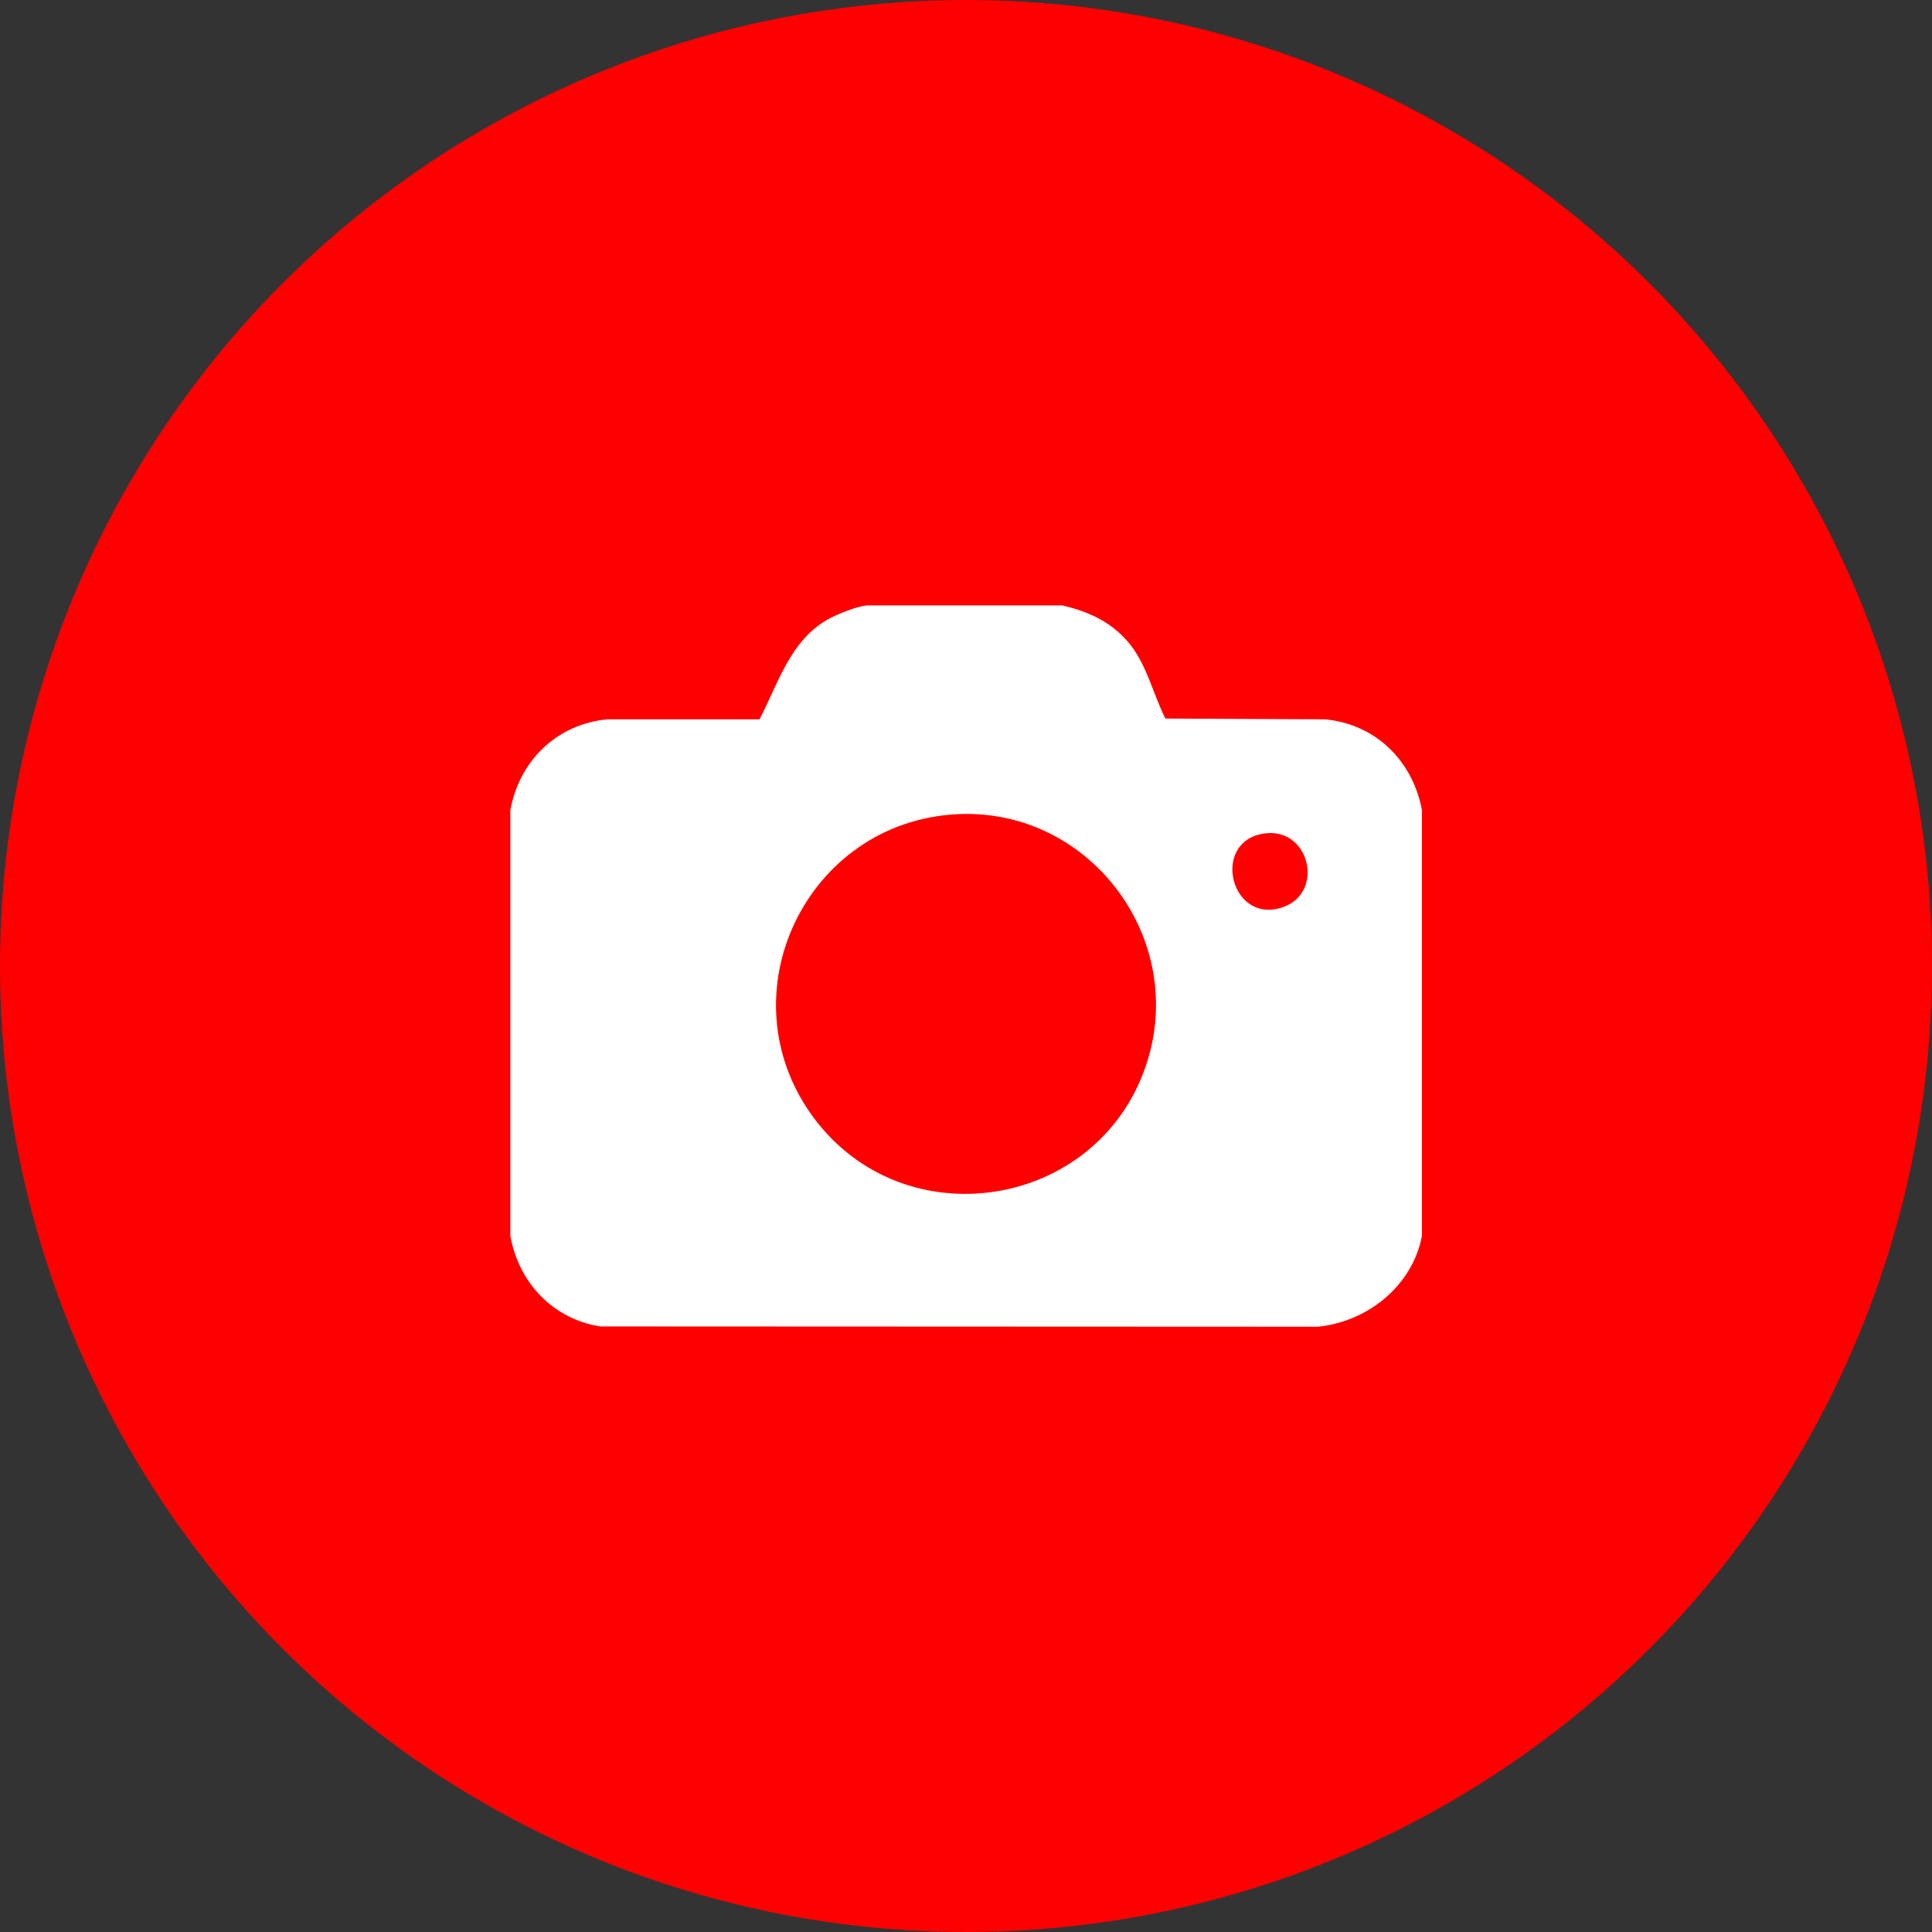
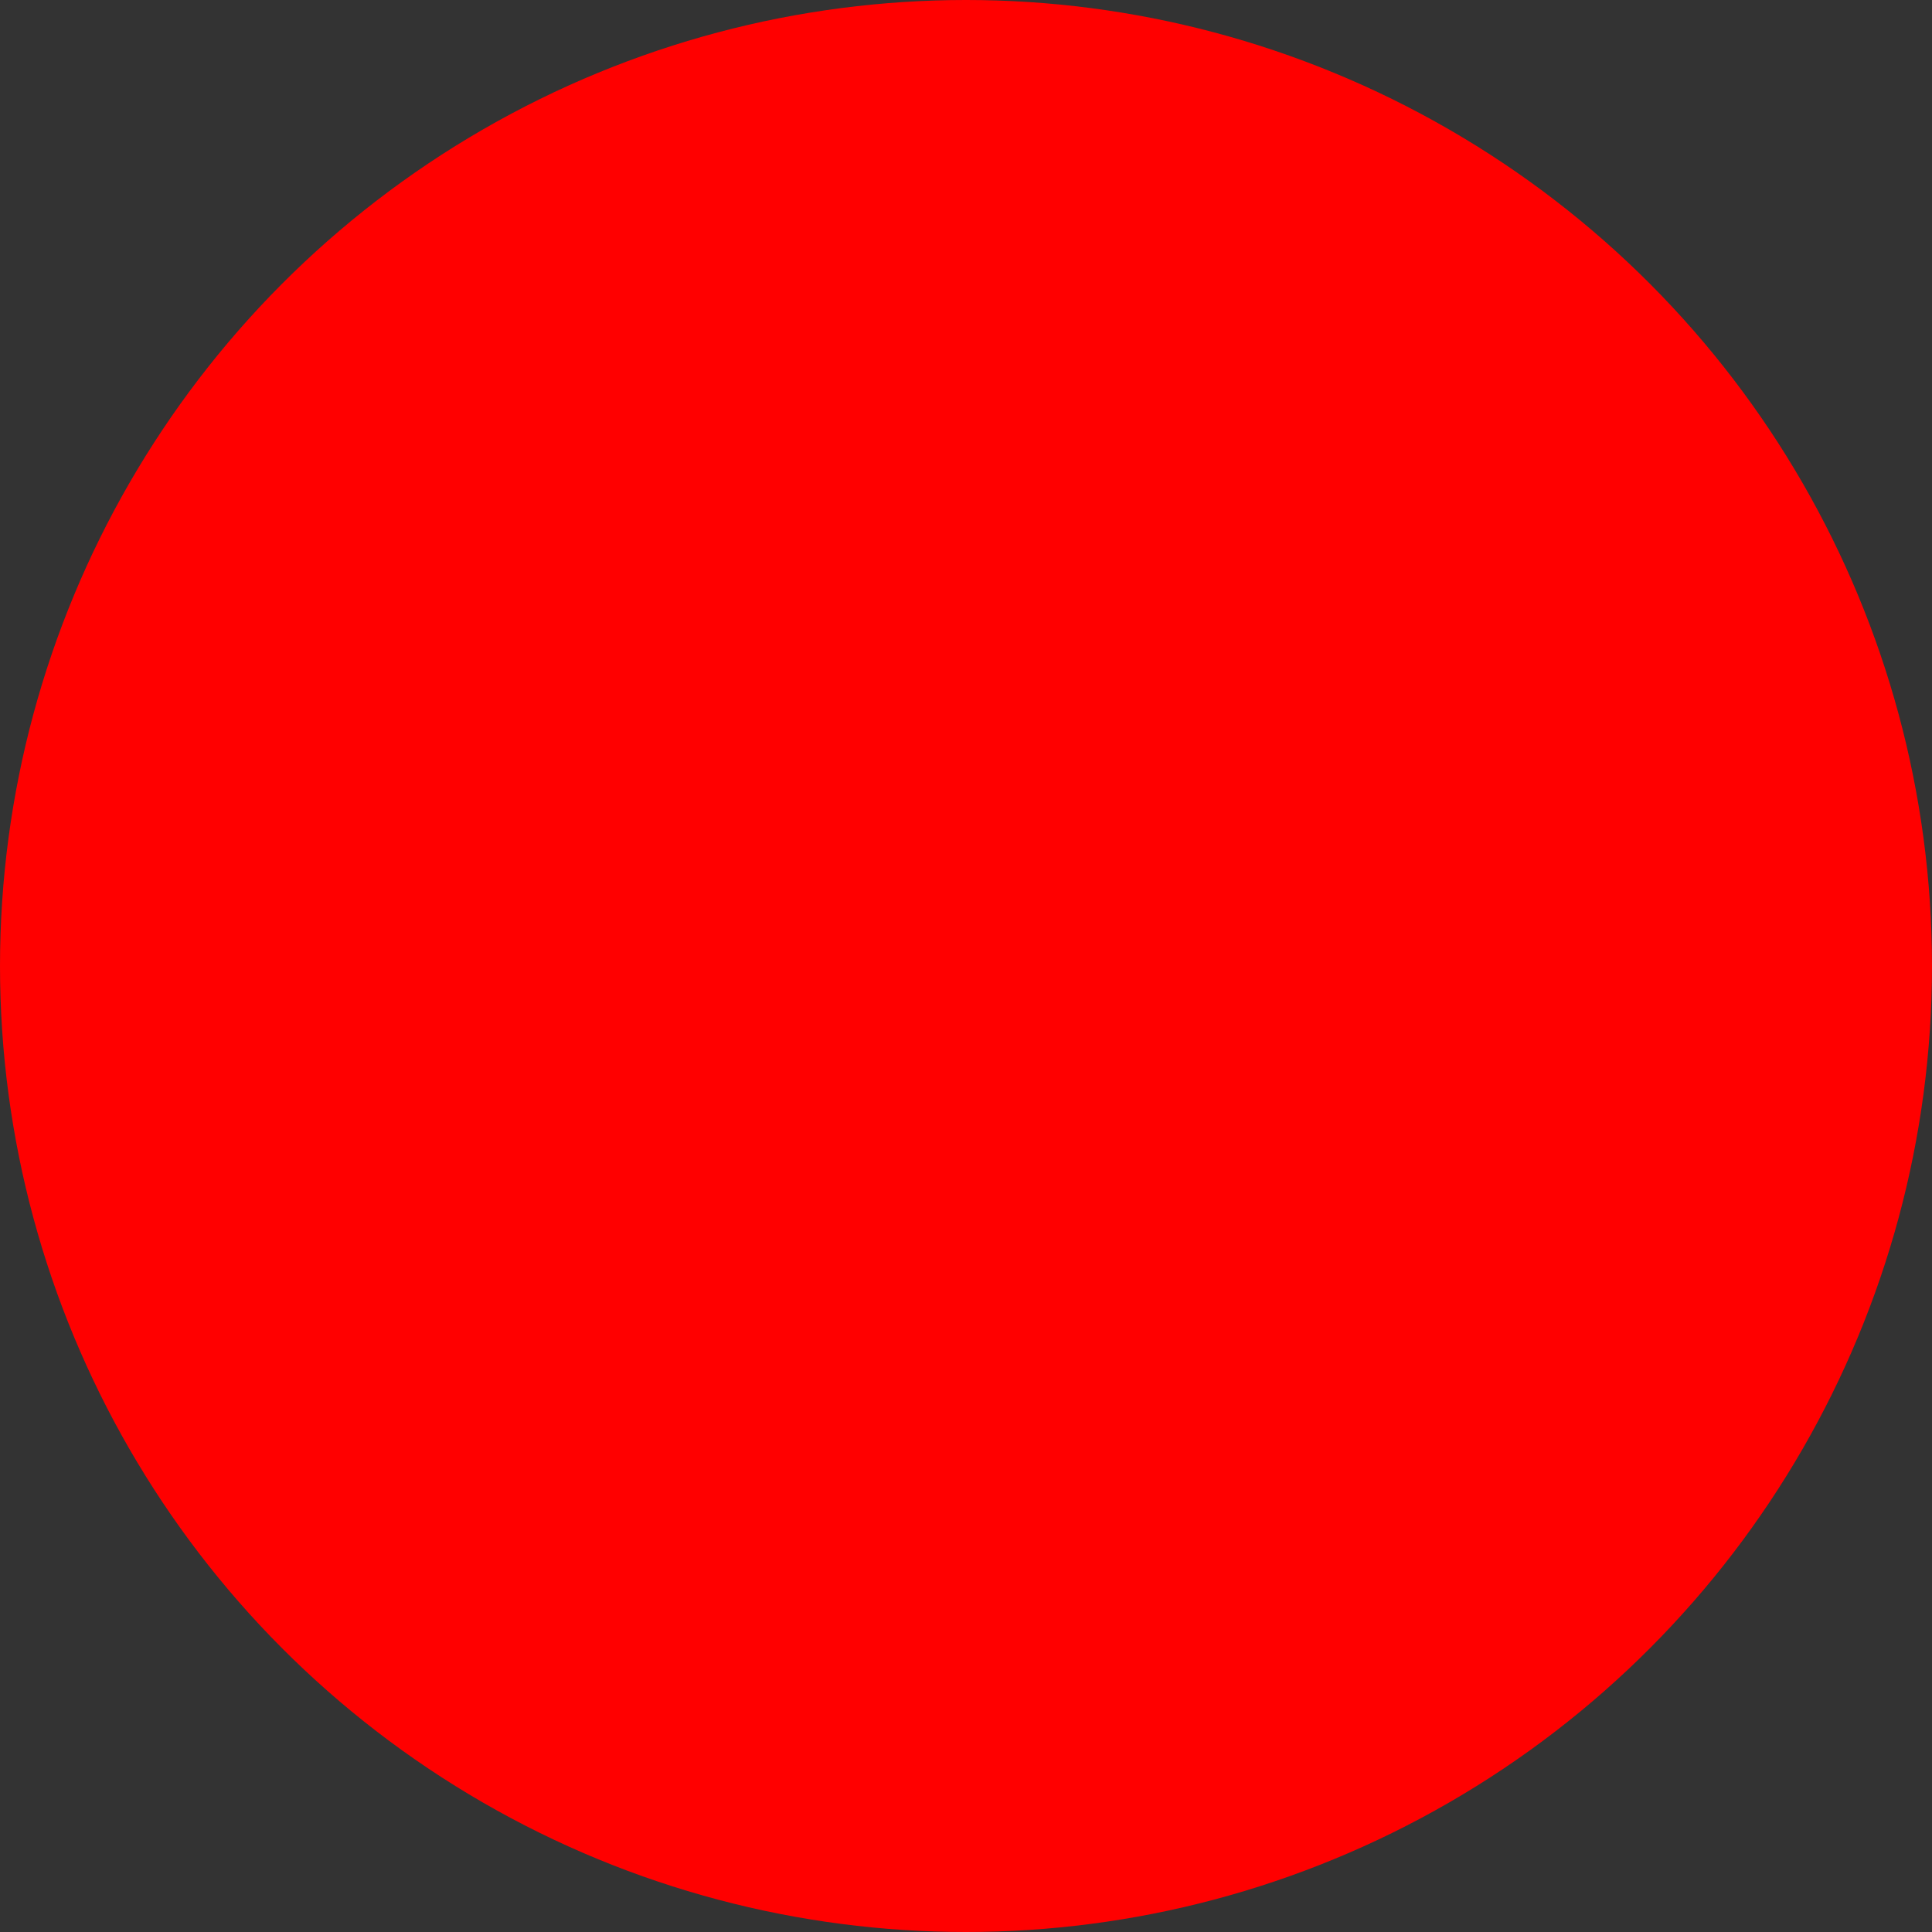
<svg xmlns="http://www.w3.org/2000/svg" id="Calque_2" data-name="Calque 2" viewBox="0 0 125 125">
  <rect x="0" y="0" width="125" height="125" fill="#333333" stroke="none" />
  <defs>
    <style>
      .cls-1 {
        fill: #fff;
      }

      .cls-2 {
        fill: red;
      }
    </style>
  </defs>
  <g id="Calque_1-2" data-name="Calque 1">
    <g>
      <circle class="cls-2" cx="62.5" cy="62.5" r="62.5" />
      <g id="GSKgS1.tif">
-         <path class="cls-1" d="M68.72,39.17c1.64.37,3.08,1.02,4.21,2.3,1.25,1.42,1.64,3.37,2.47,5.02l10.32.05c3.28.3,5.69,2.69,6.28,5.88v27.54c-.62,3.24-3.51,5.55-6.73,5.88l-46.42-.02c-3.07-.46-5.3-2.85-5.83-5.86v-27.54c.57-3.19,3.01-5.58,6.28-5.88h9.84c1.22-2.35,1.99-5.1,4.43-6.47.63-.35,1.8-.82,2.5-.9h12.67ZM61.9,52.68c-9.74.51-15.1,11.68-9.29,19.59,5.85,7.96,18.37,6.01,21.53-3.32,2.77-8.18-3.63-16.72-12.24-16.27ZM81.71,53.94c-3.42.58-2.04,6.02,1.38,4.72,2.63-1,1.61-5.22-1.38-4.72Z" />
-       </g>
+         </g>
    </g>
  </g>
</svg>